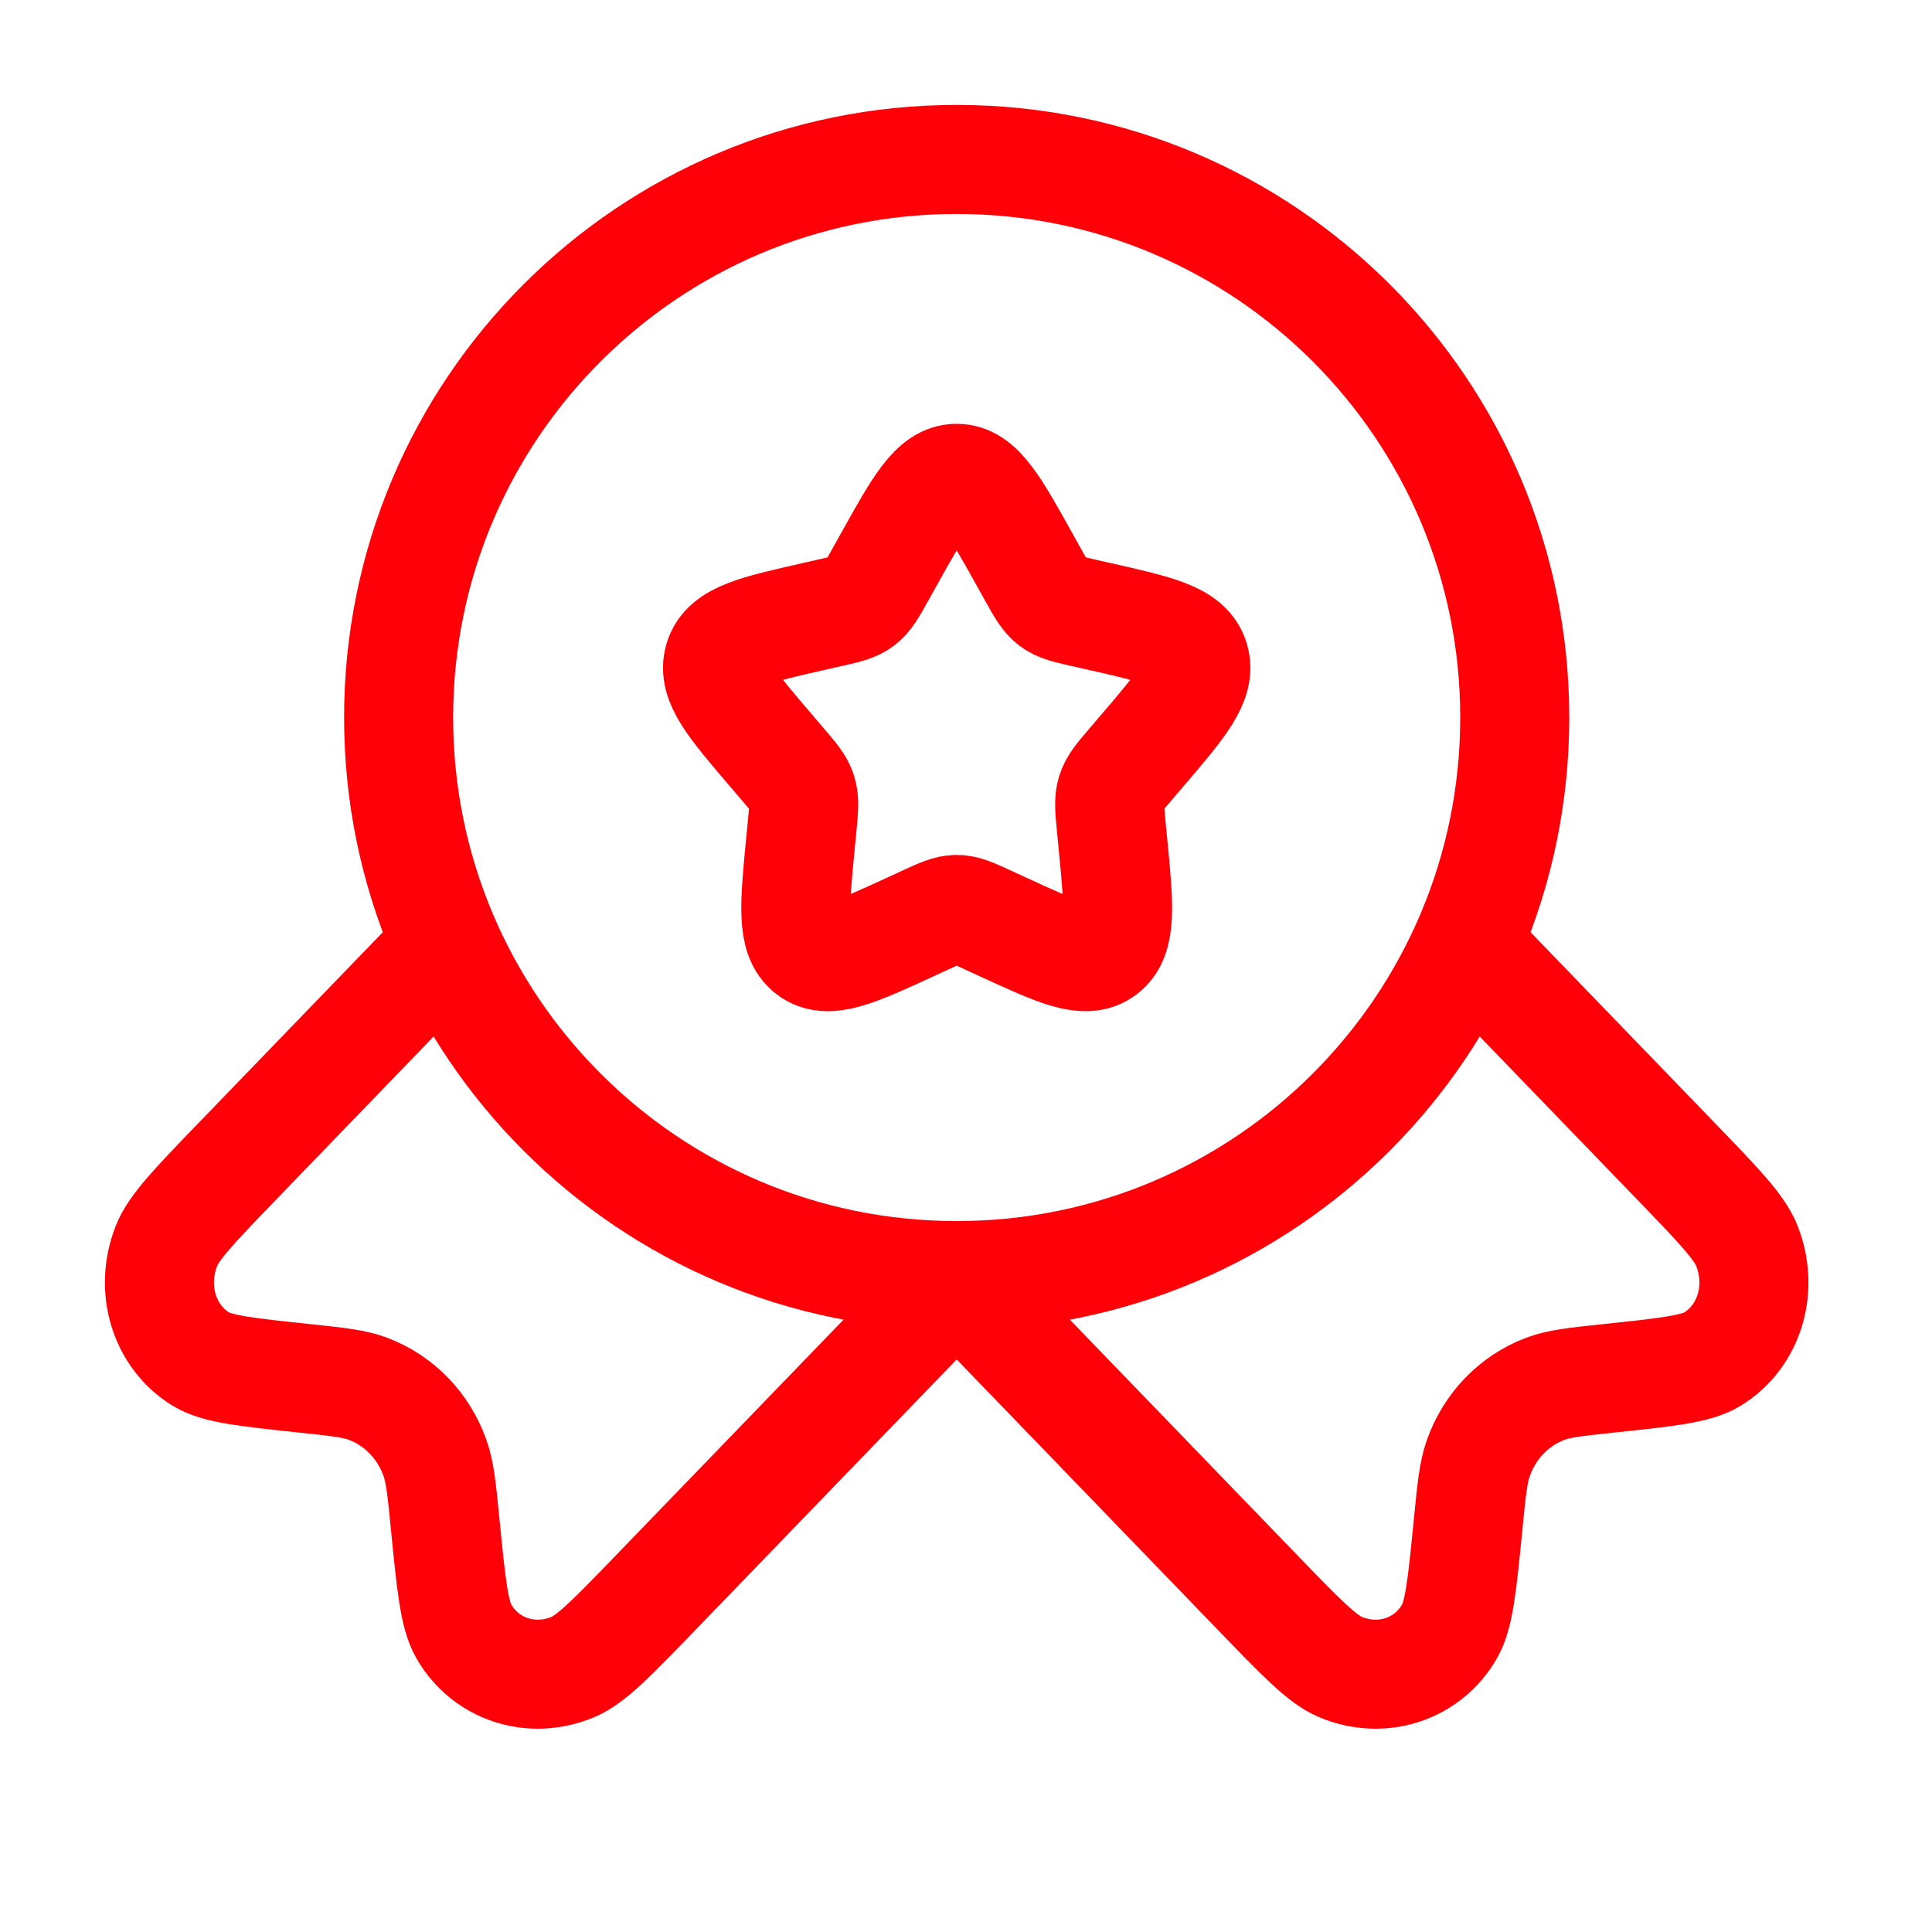
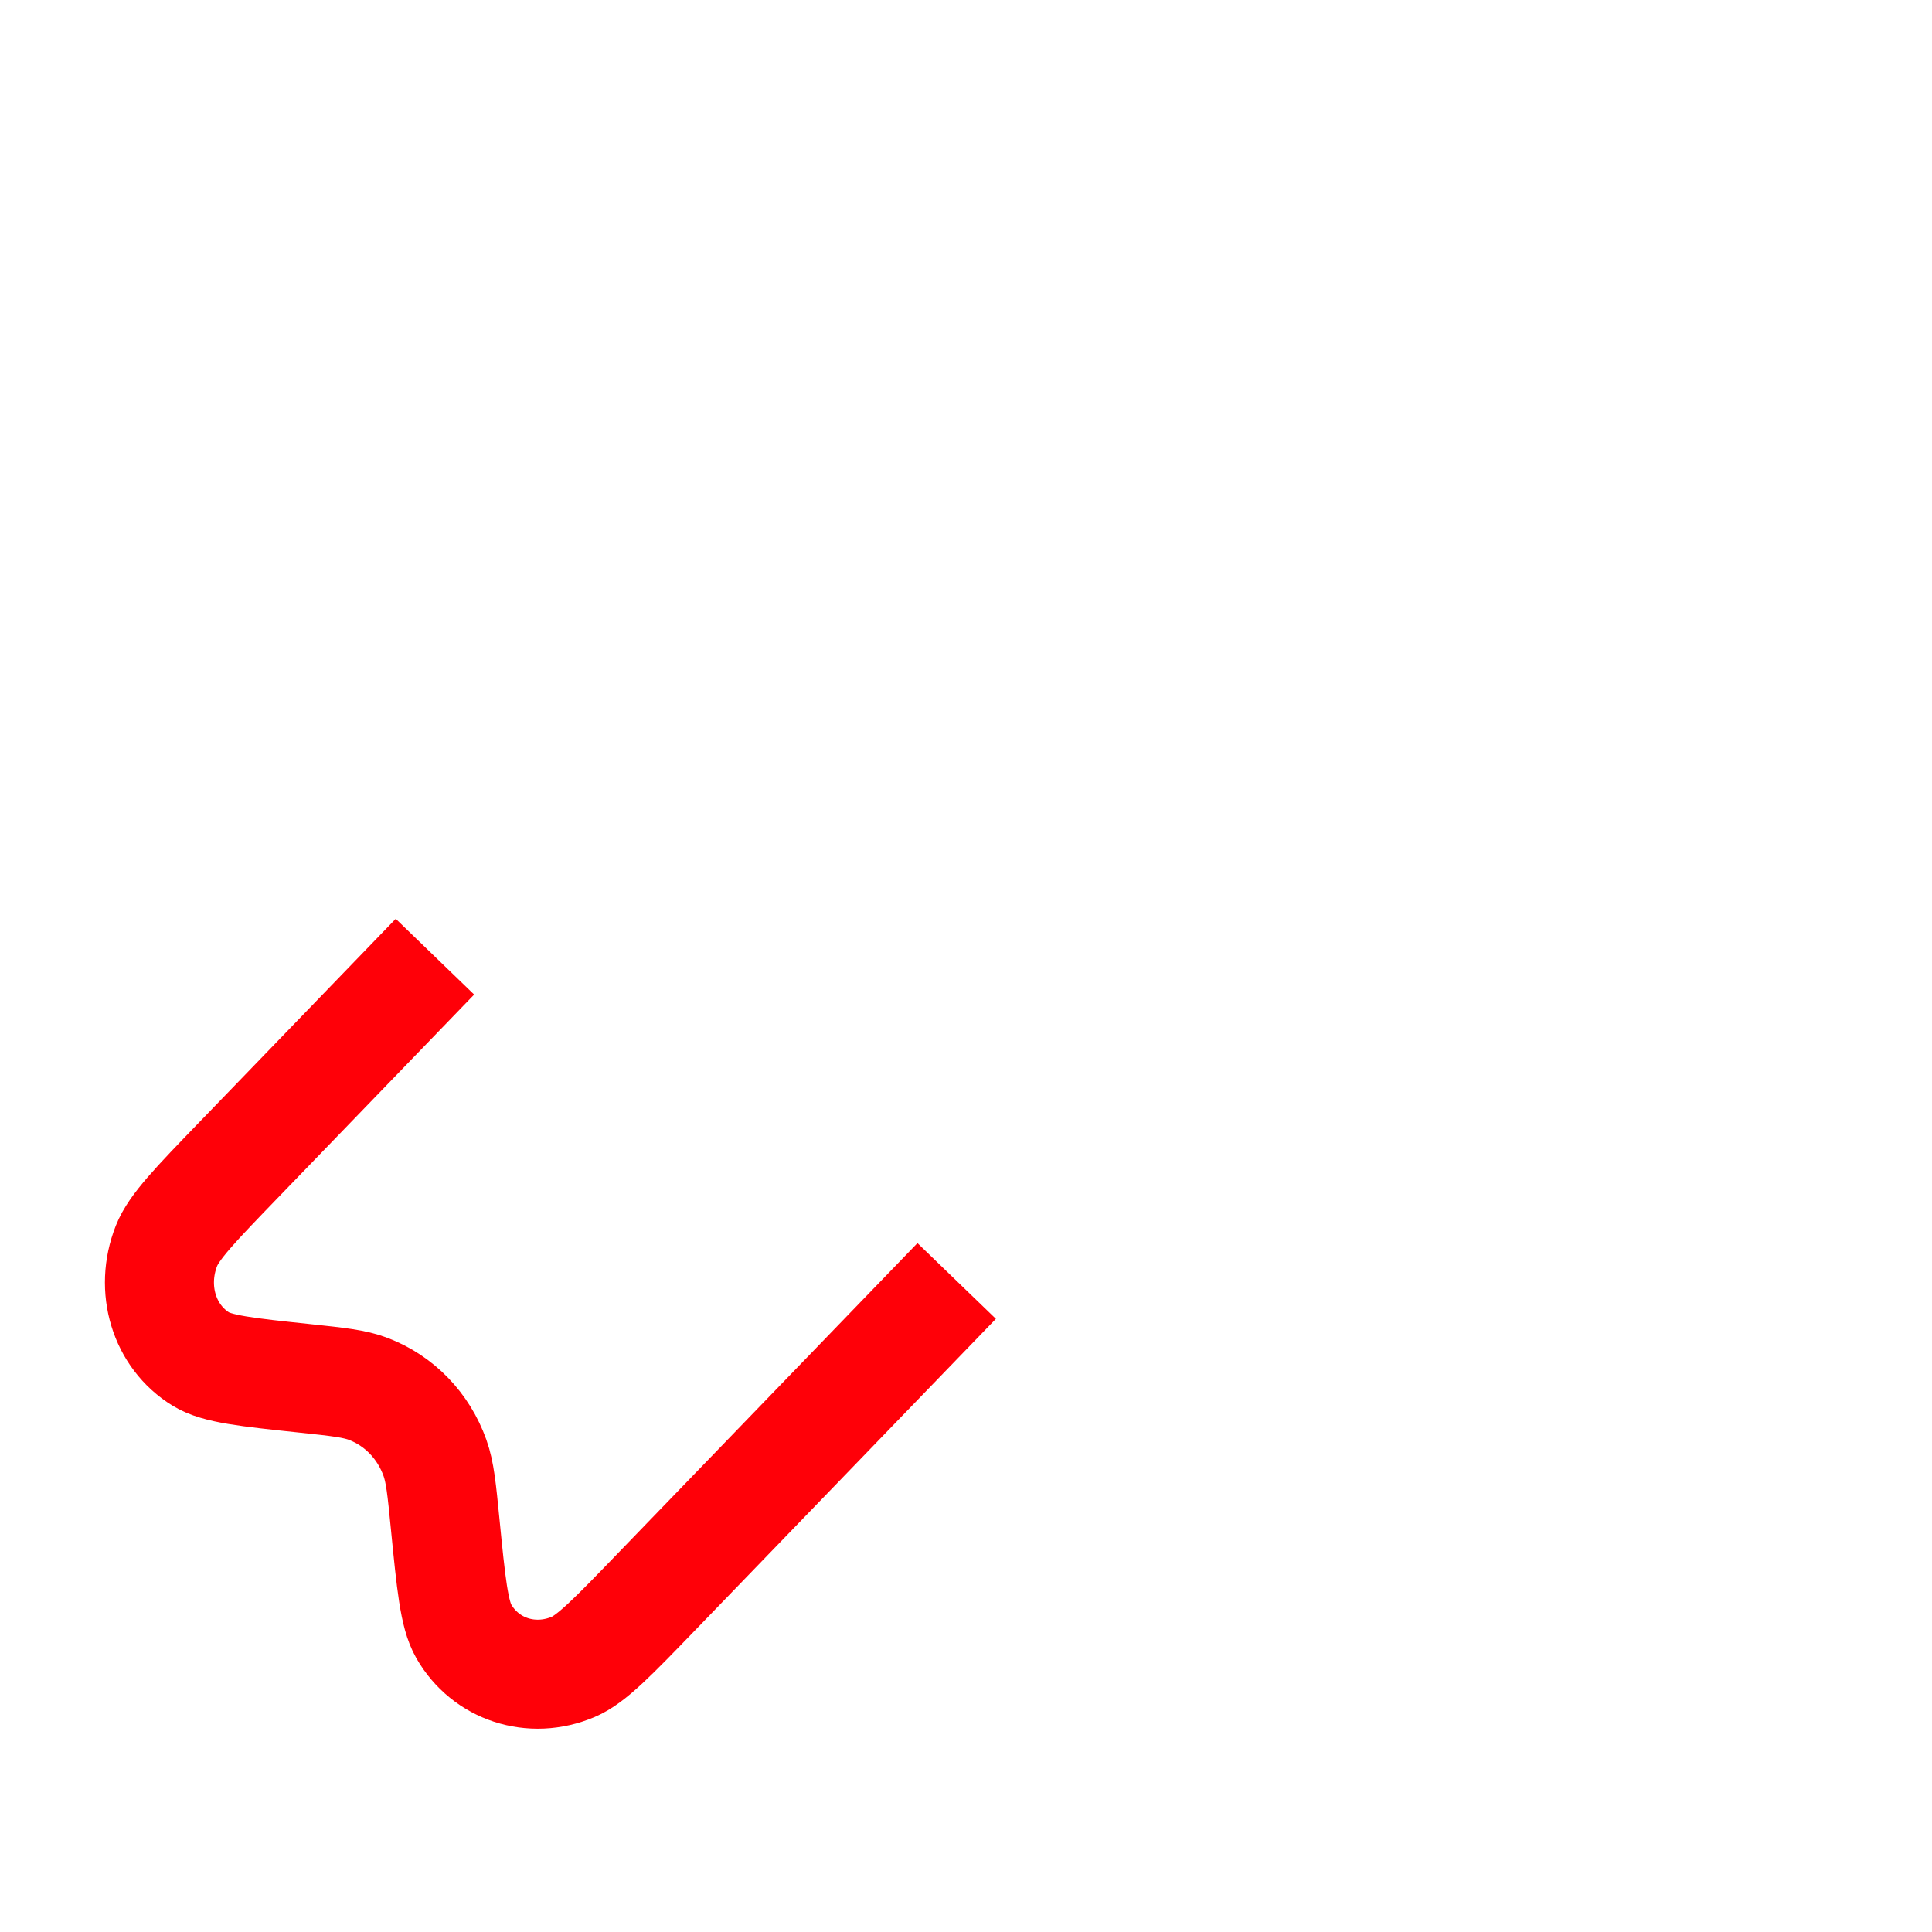
<svg xmlns="http://www.w3.org/2000/svg" width="101" height="101" viewBox="0 0 101 101" fill="none">
-   <path d="M46.453 29.268C48.037 26.427 48.829 25.006 50.013 25.006C51.197 25.006 51.989 26.427 53.573 29.268L53.982 30.003C54.432 30.81 54.657 31.214 55.008 31.48C55.359 31.747 55.796 31.846 56.67 32.043L57.465 32.223C60.541 32.919 62.078 33.267 62.444 34.443C62.81 35.62 61.762 36.846 59.665 39.297L59.123 39.932C58.527 40.628 58.229 40.977 58.095 41.408C57.961 41.839 58.006 42.303 58.096 43.233L58.178 44.079C58.495 47.35 58.654 48.986 57.696 49.713C56.738 50.44 55.298 49.777 52.419 48.452L51.674 48.108C50.856 47.732 50.447 47.543 50.013 47.543C49.579 47.543 49.17 47.732 48.352 48.108L47.607 48.452C44.727 49.777 43.288 50.44 42.33 49.713C41.372 48.986 41.531 47.35 41.847 44.079L41.93 43.233C42.02 42.303 42.065 41.839 41.931 41.408C41.797 40.977 41.499 40.628 40.903 39.932L40.361 39.297C38.264 36.846 37.216 35.62 37.582 34.443C37.947 33.267 39.485 32.919 42.561 32.223L43.356 32.043C44.23 31.846 44.667 31.747 45.018 31.48C45.369 31.214 45.594 30.81 46.044 30.003L46.453 29.268Z" stroke="#FF0008" stroke-width="5.7" />
-   <path d="M79.187 37.51C79.187 53.622 66.125 66.684 50.013 66.684C33.901 66.684 20.839 53.622 20.839 37.51C20.839 21.397 33.901 8.335 50.013 8.335C66.125 8.335 79.187 21.397 79.187 37.51Z" stroke="#FF0008" stroke-width="5.7" />
  <path d="M50.013 66.966L34.294 83.241C32.043 85.572 30.918 86.738 29.965 87.141C27.793 88.06 25.383 87.273 24.241 85.273C23.739 84.394 23.583 82.811 23.27 79.643C23.094 77.855 23.006 76.96 22.738 76.212C22.139 74.535 20.879 73.23 19.259 72.61C18.536 72.333 17.672 72.241 15.945 72.058C12.886 71.735 11.357 71.573 10.508 71.054C8.576 69.871 7.816 67.376 8.704 65.127C9.093 64.141 10.219 62.975 12.47 60.644L22.738 50.013" stroke="#FF0008" stroke-width="5.7" />
-   <path d="M50.013 66.966L65.731 83.241C67.982 85.572 69.108 86.738 70.061 87.141C72.233 88.06 74.642 87.273 75.785 85.273C76.286 84.394 76.442 82.811 76.755 79.643C76.931 77.855 77.02 76.96 77.287 76.212C77.887 74.535 79.147 73.23 80.766 72.61C81.49 72.333 82.353 72.241 84.08 72.058C87.139 71.735 88.669 71.573 89.517 71.054C91.45 69.871 92.209 67.376 91.322 65.127C90.932 64.141 89.807 62.975 87.555 60.644L77.287 50.013" stroke="#FF0008" stroke-width="5.7" />
</svg>